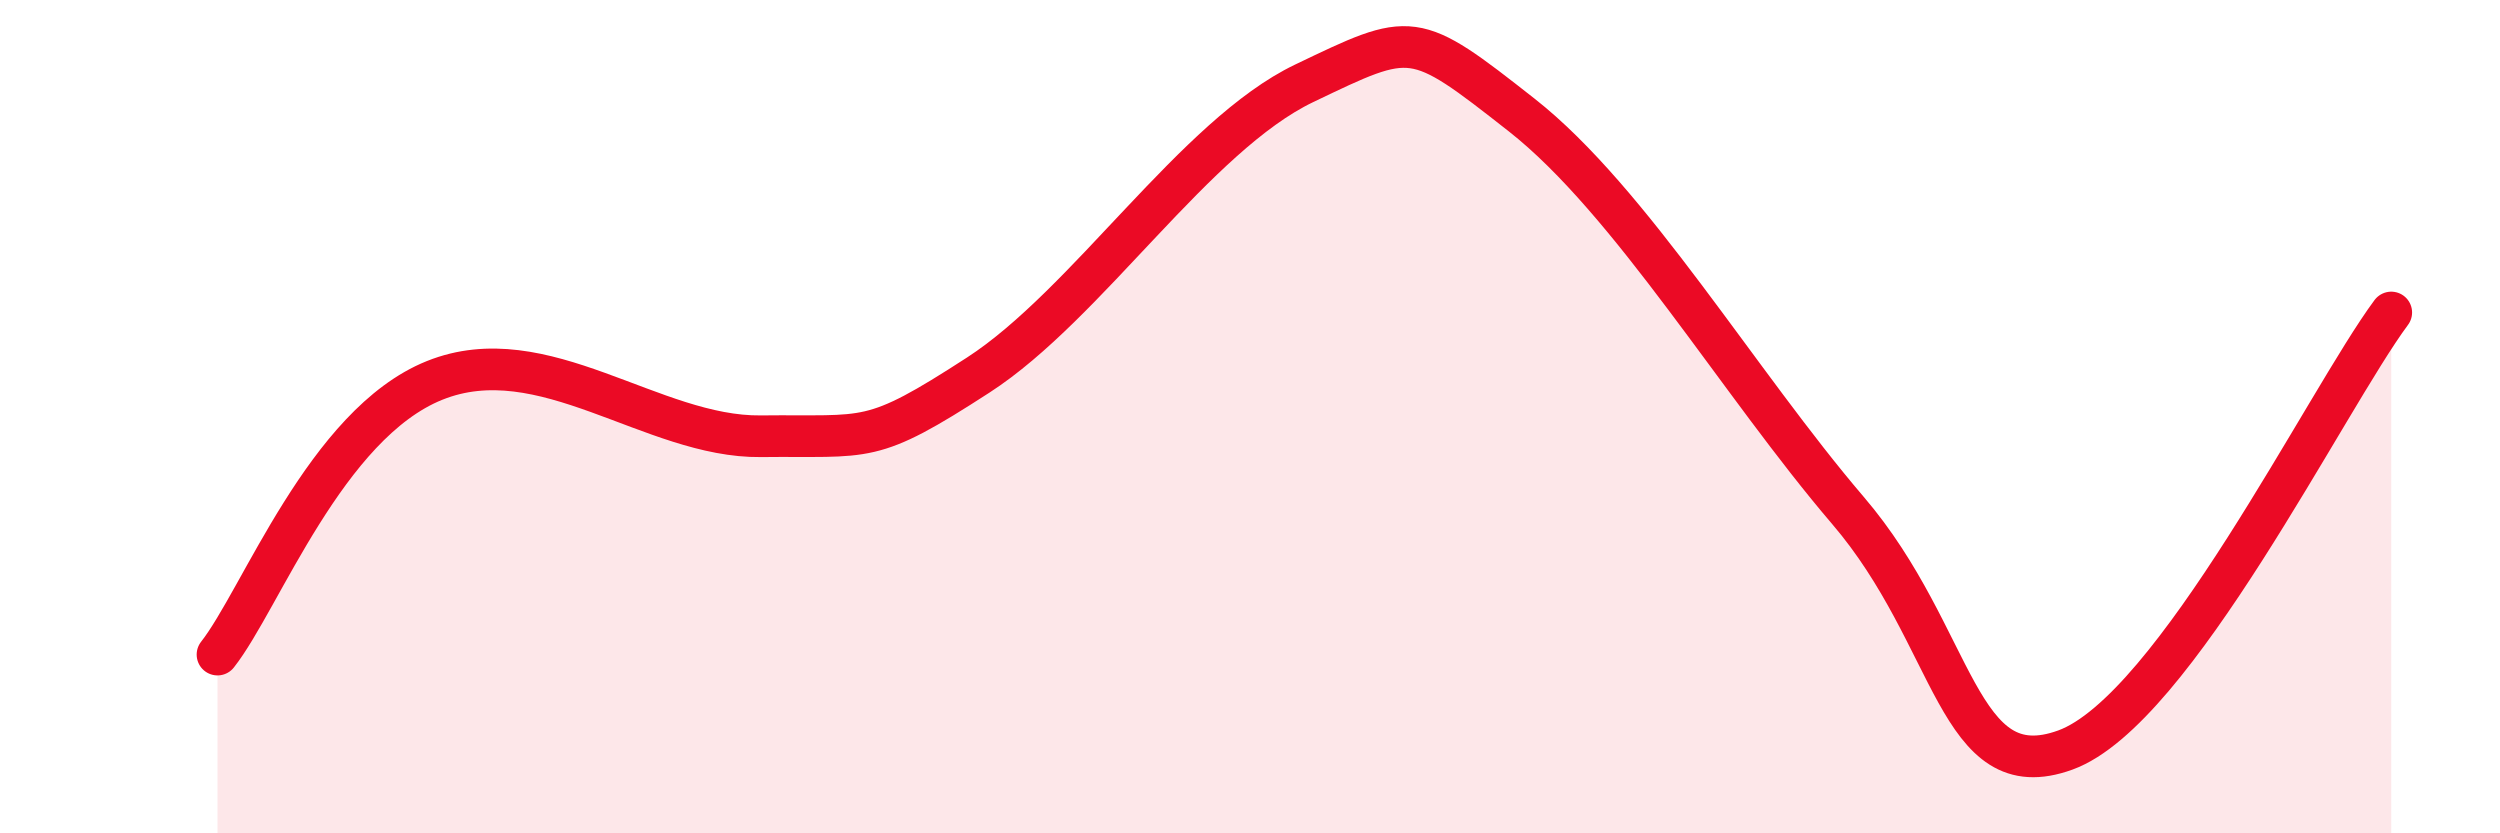
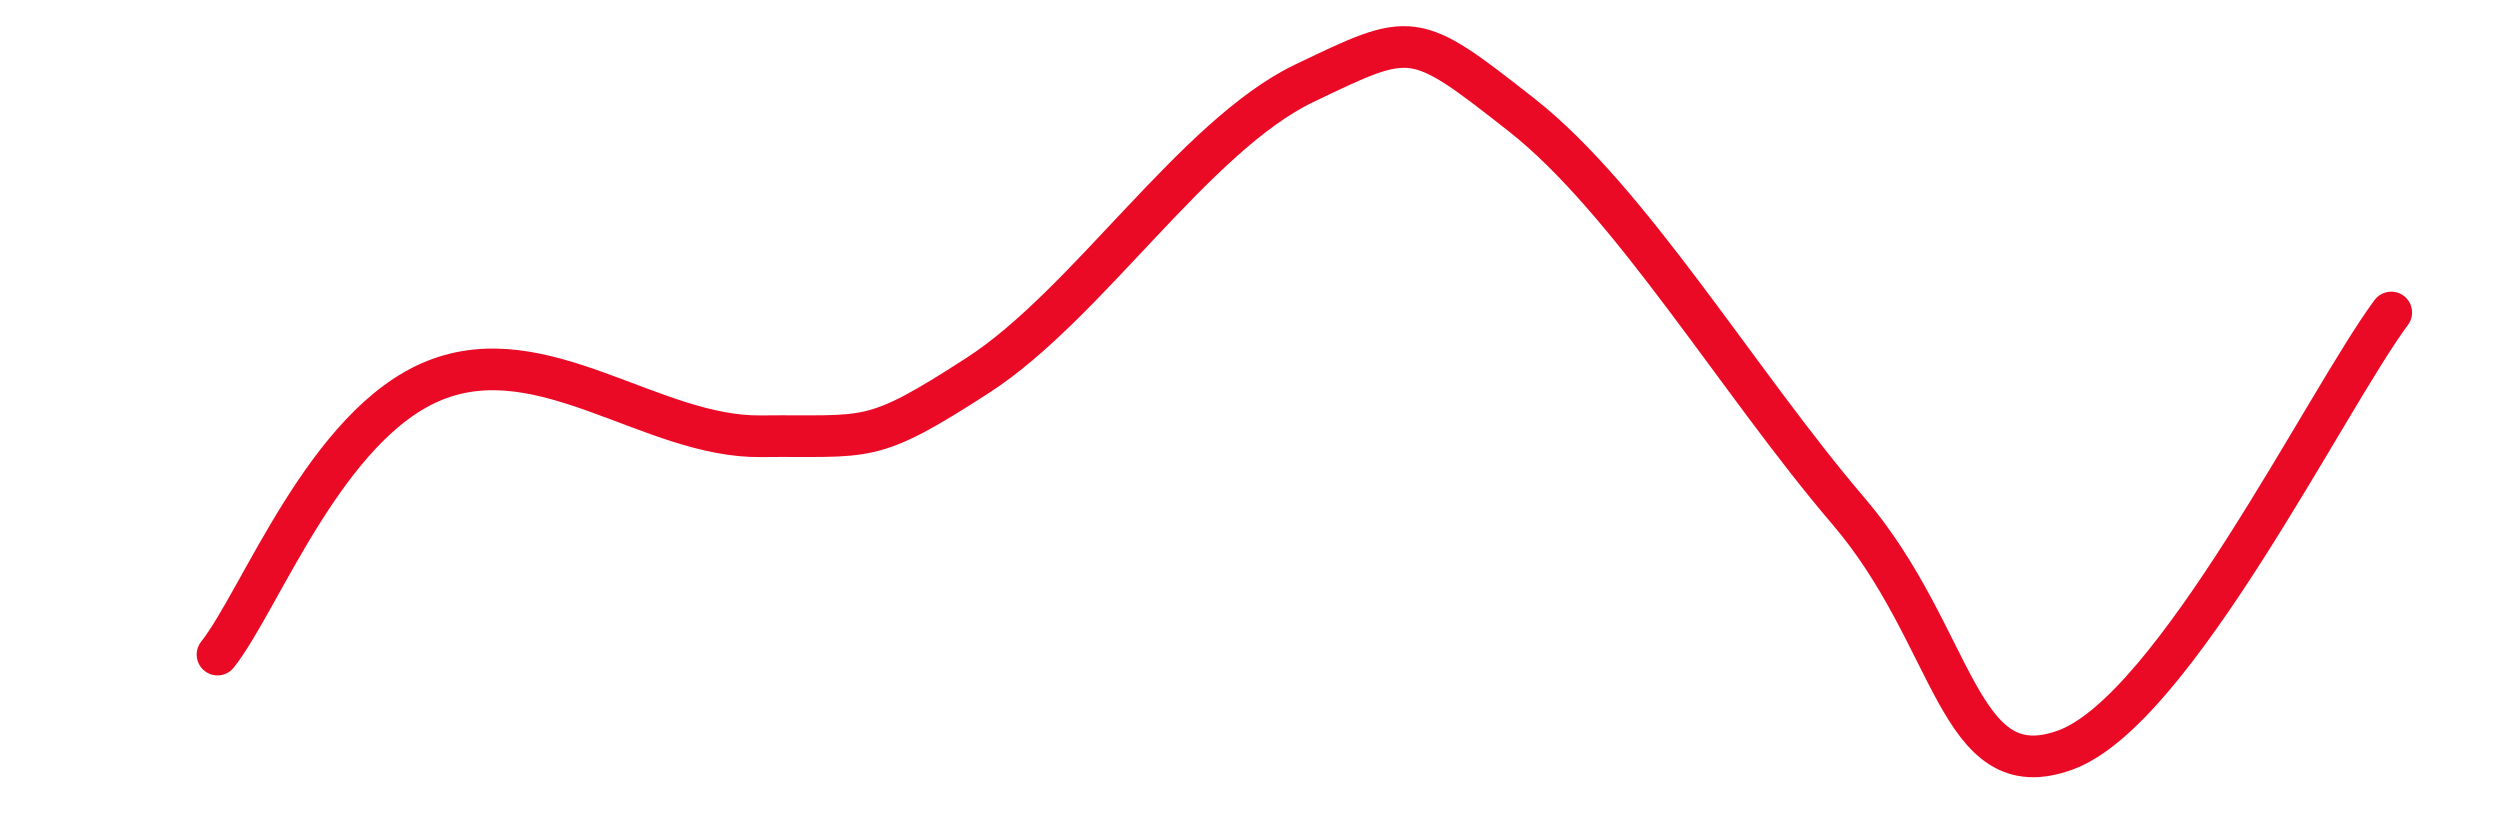
<svg xmlns="http://www.w3.org/2000/svg" width="60" height="20" viewBox="0 0 60 20">
-   <path d="M 5.22,15.71 C 6.26,14.39 7.82,10.18 10.43,9.13 C 13.04,8.08 15.65,10.5 18.26,10.47 C 20.87,10.44 20.87,10.69 23.48,9 C 26.09,7.31 28.69,3.25 31.3,2 C 33.91,0.75 33.91,0.71 36.52,2.76 C 39.13,4.81 41.74,9.2 44.35,12.25 C 46.96,15.3 46.96,18.95 49.57,18 C 52.18,17.05 55.83,9.6 57.39,7.5L57.39 20L5.22 20Z" fill="#EB0A25" opacity="0.1" stroke-linecap="round" stroke-linejoin="round" />
  <path d="M 5.22,15.71 C 6.26,14.39 7.82,10.18 10.43,9.13 C 13.04,8.08 15.65,10.5 18.26,10.47 C 20.87,10.44 20.87,10.69 23.48,9 C 26.09,7.31 28.69,3.25 31.3,2 C 33.91,0.75 33.91,0.71 36.52,2.76 C 39.13,4.81 41.74,9.2 44.35,12.25 C 46.96,15.3 46.96,18.95 49.57,18 C 52.18,17.05 55.83,9.6 57.39,7.5" stroke="#EB0A25" stroke-width="1" fill="none" stroke-linecap="round" stroke-linejoin="round" />
</svg>